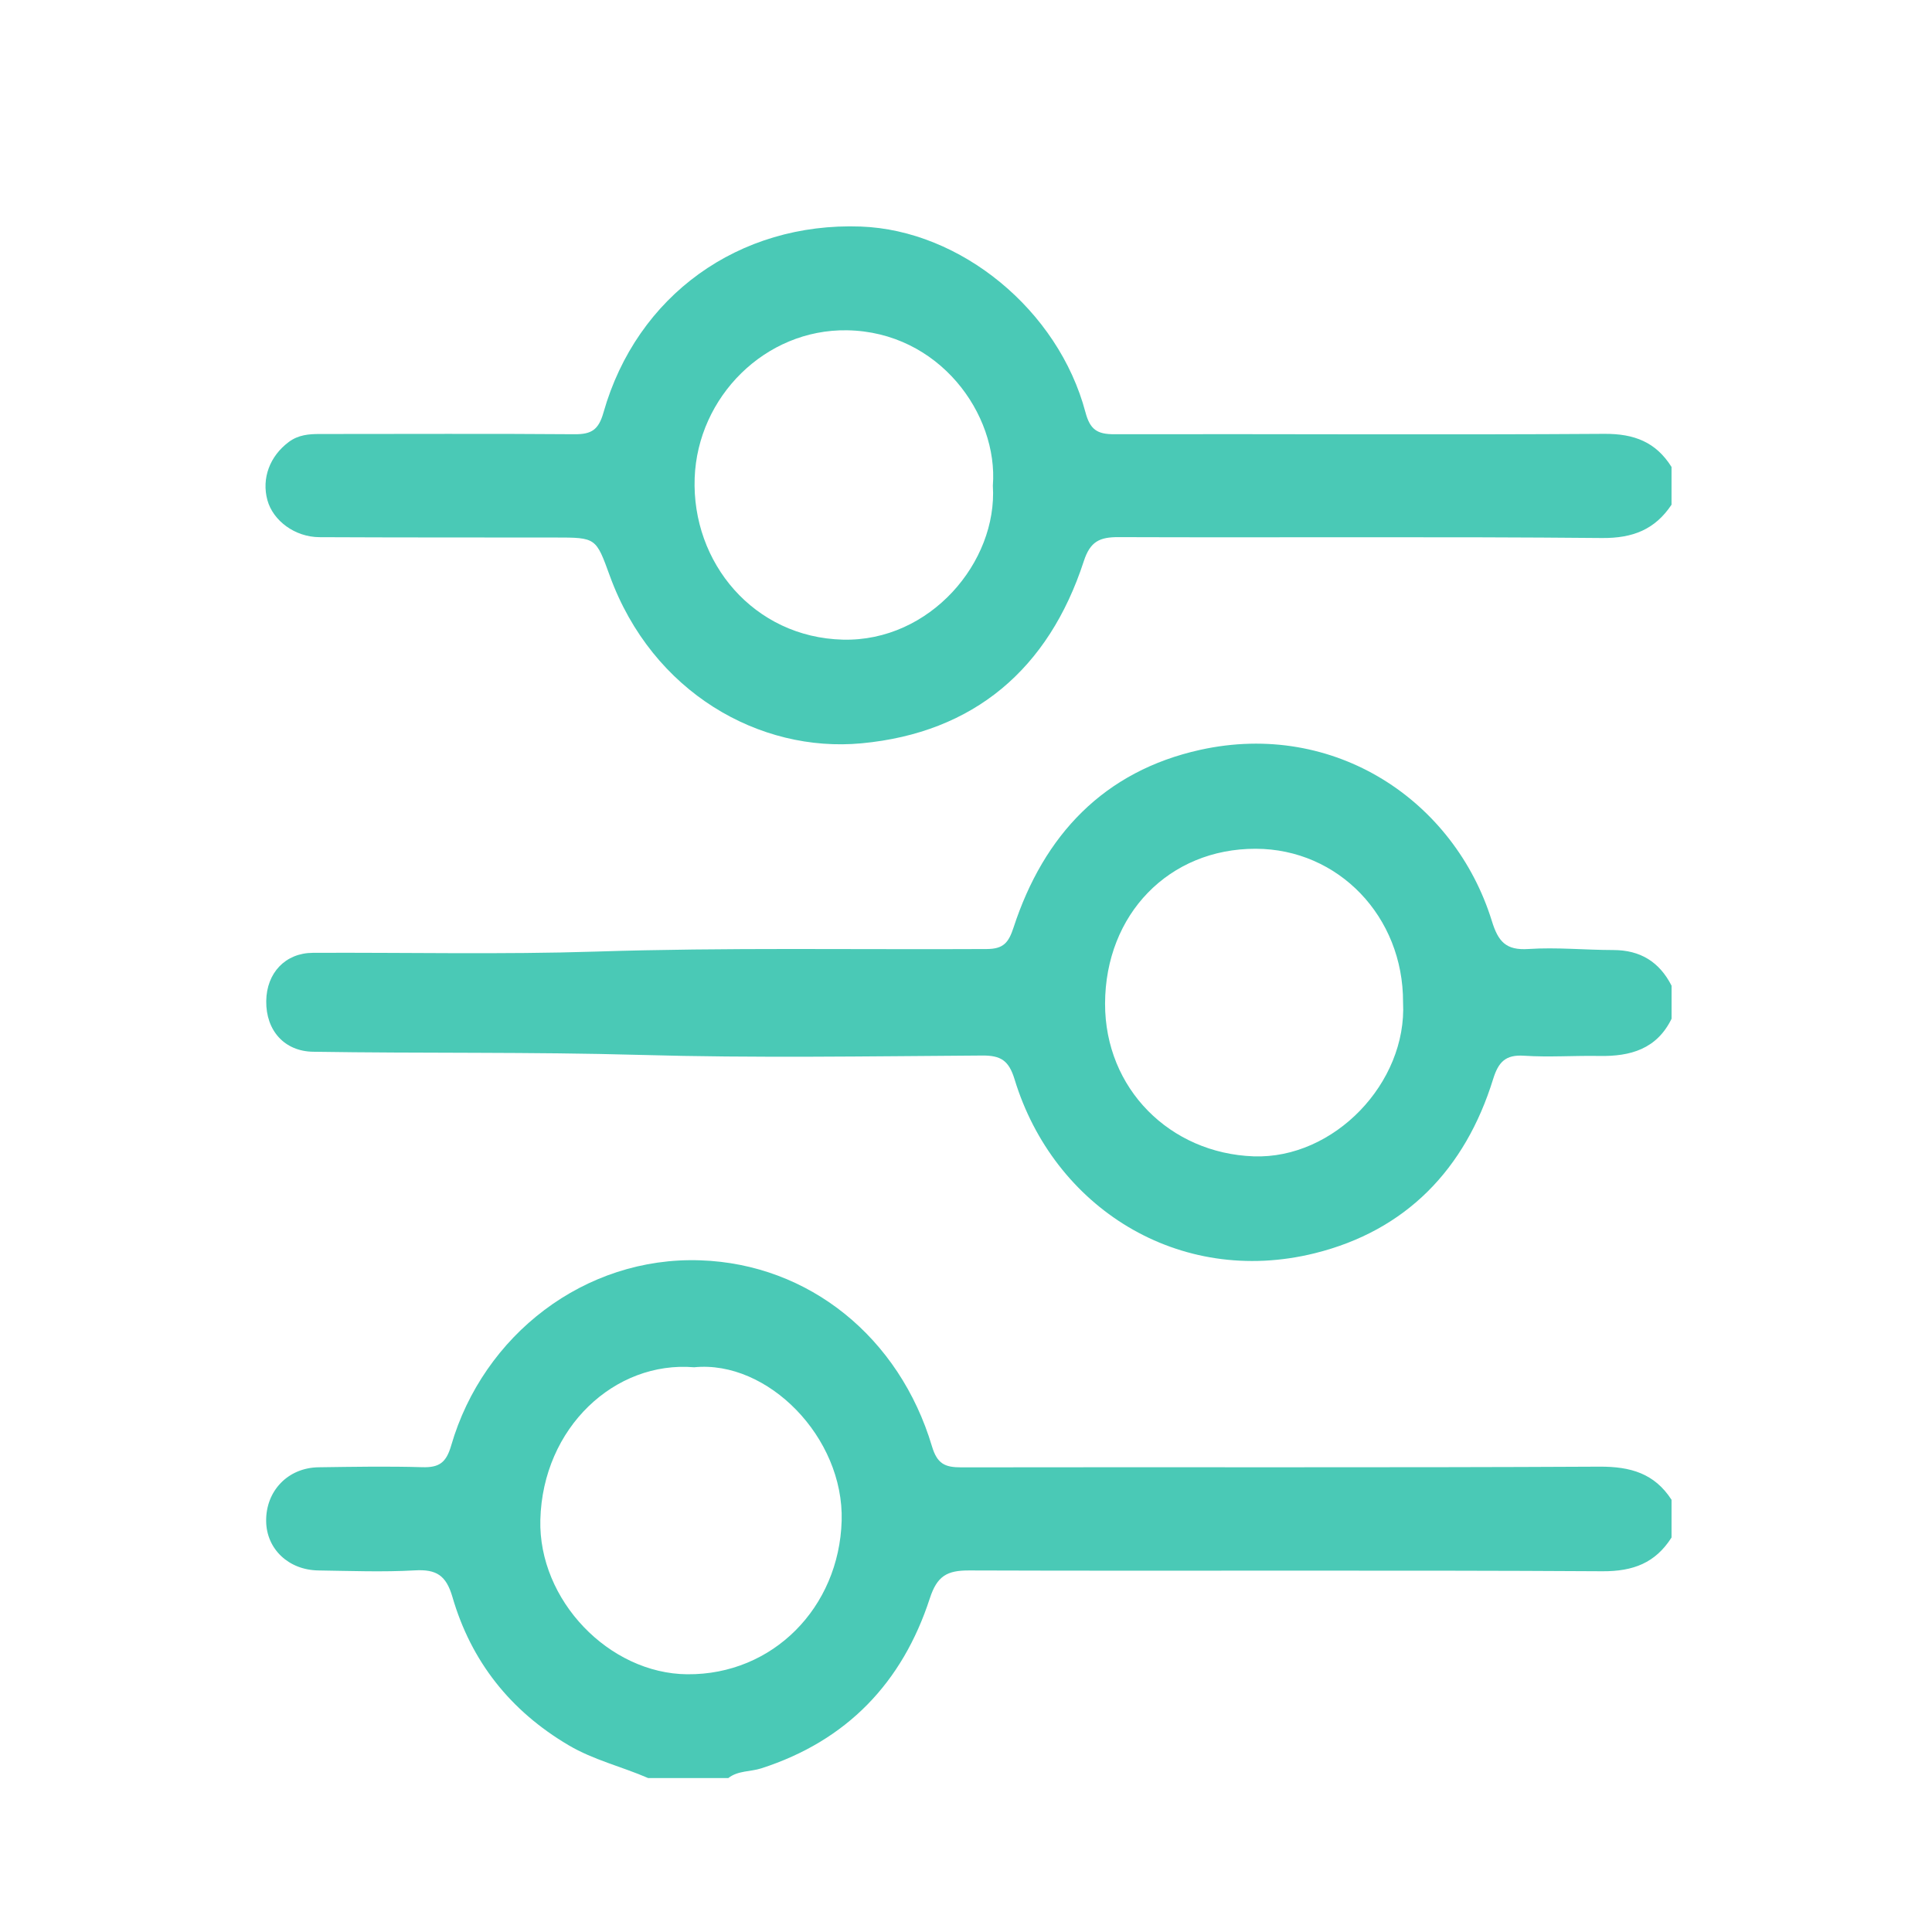
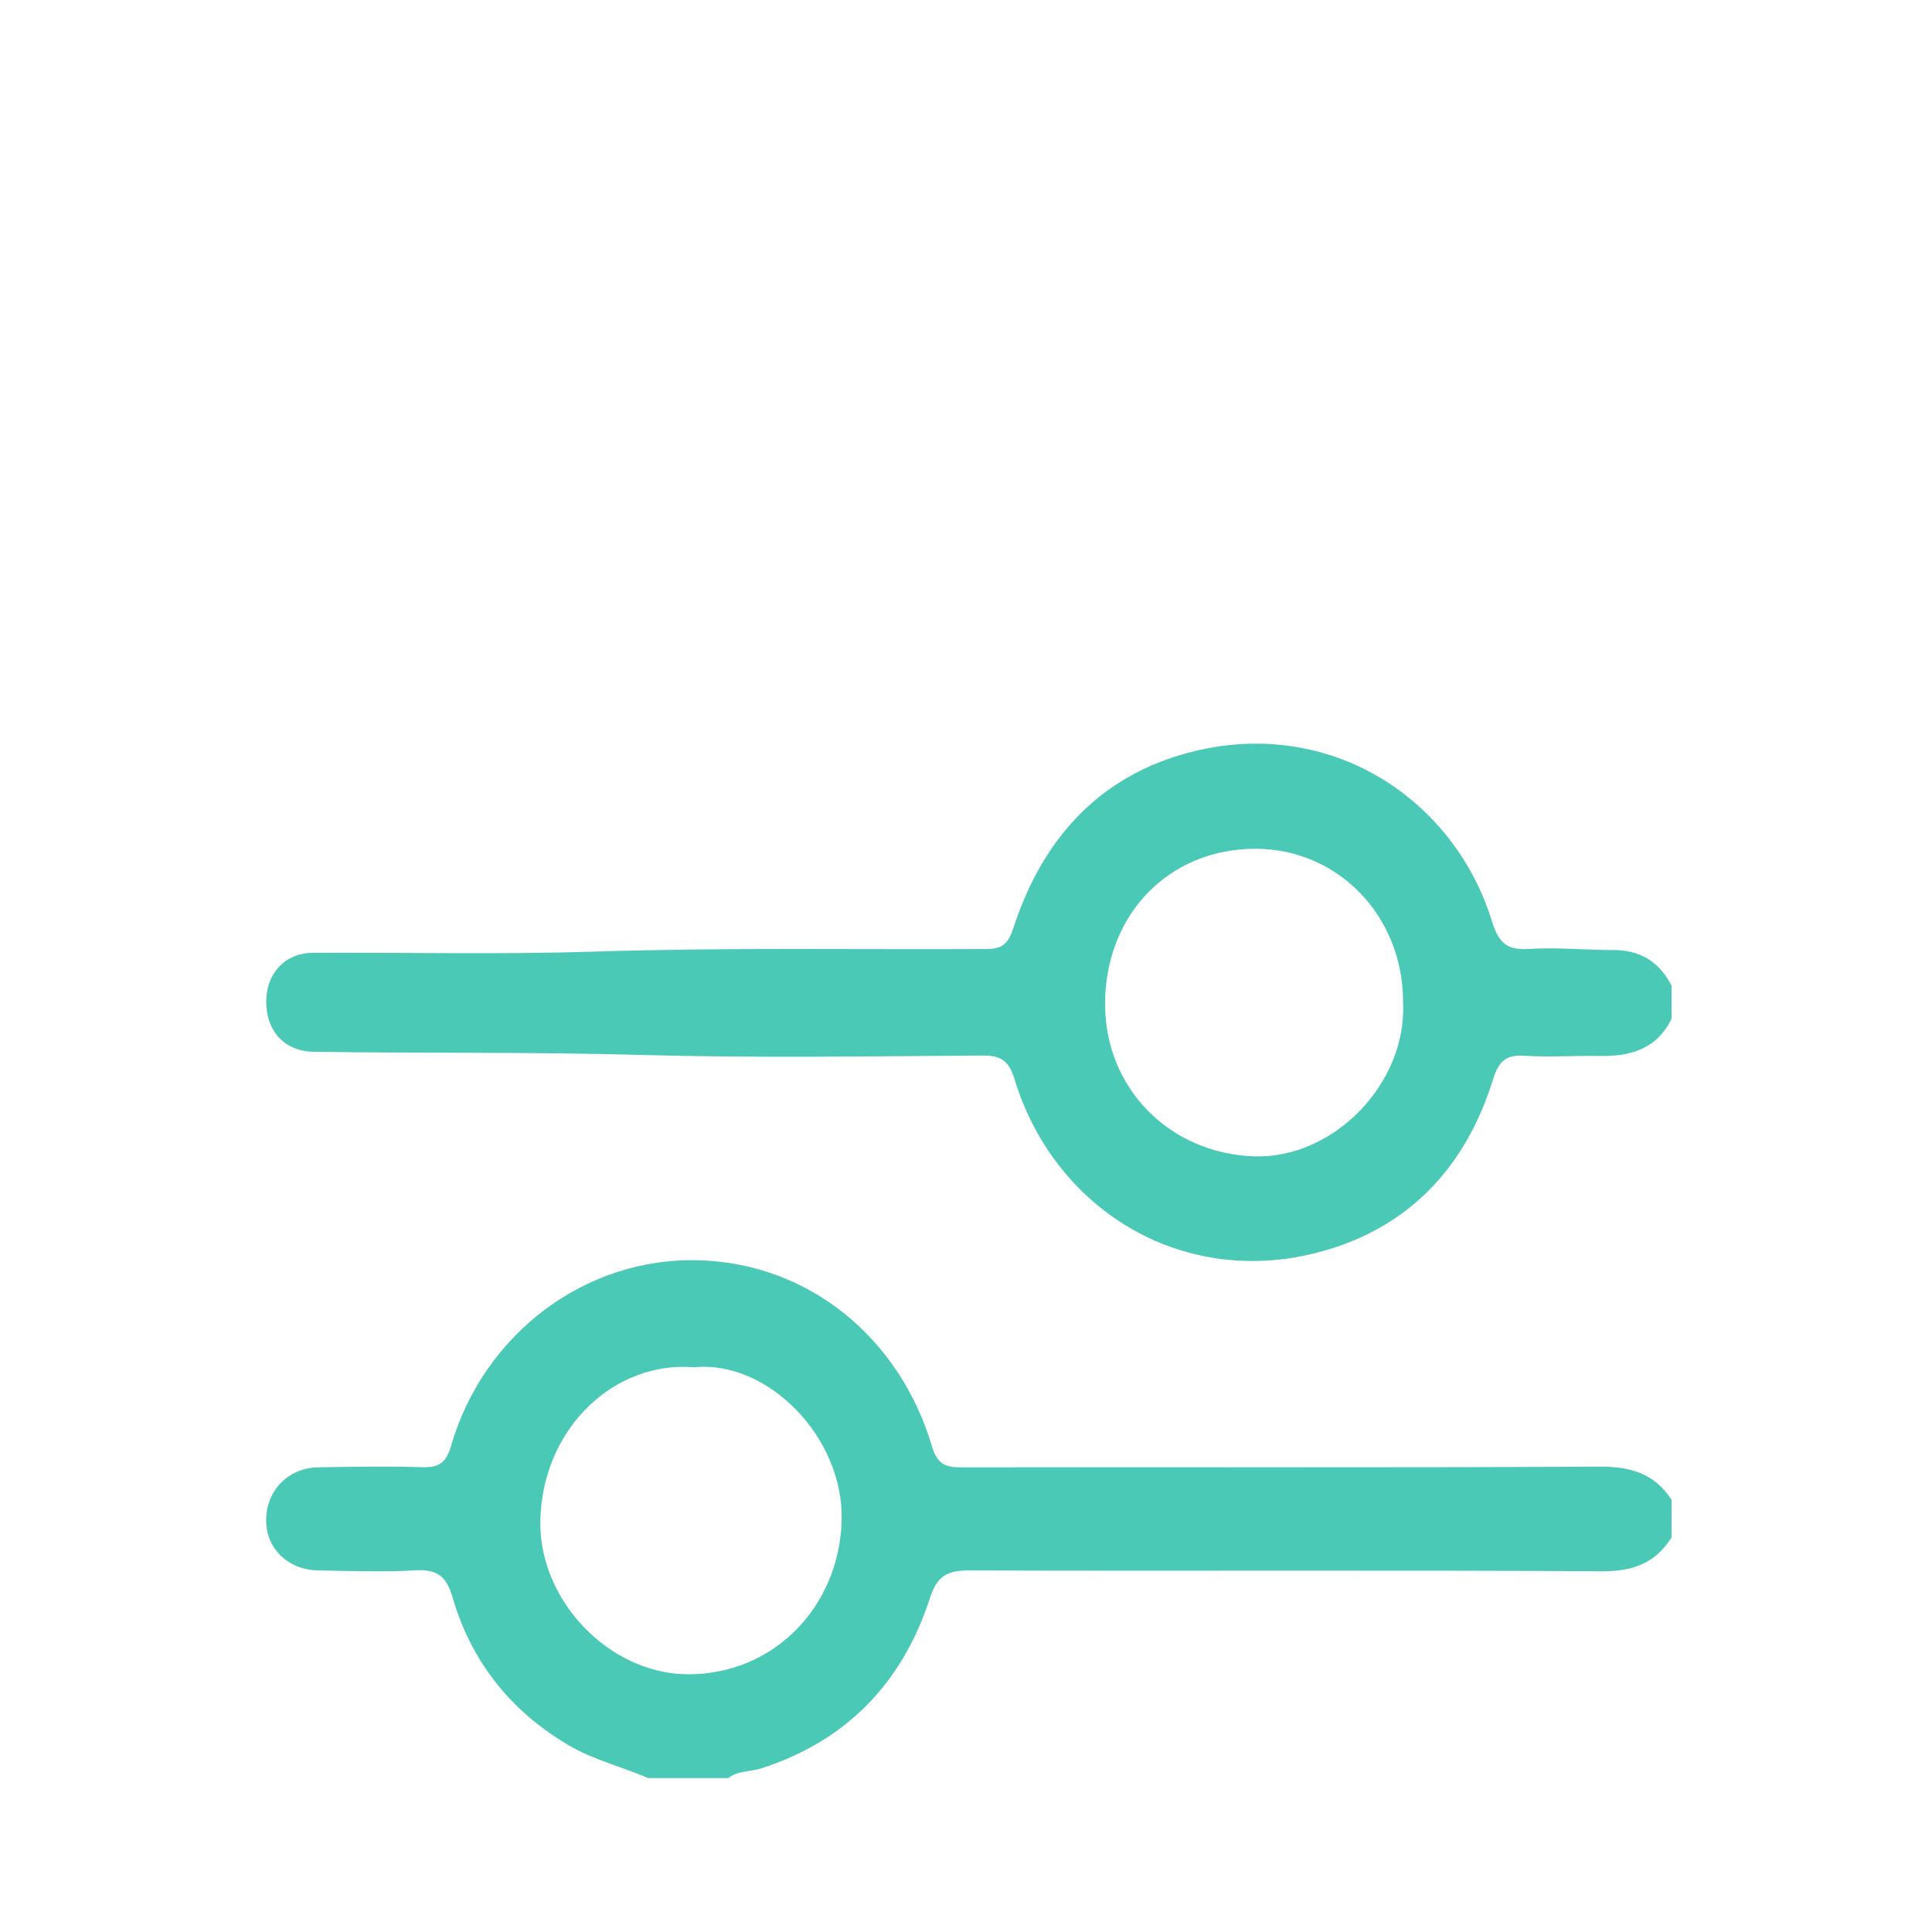
<svg xmlns="http://www.w3.org/2000/svg" version="1.1" id="m01" x="0px" y="0px" width="50px" height="50px" viewBox="0 0 50 50" style="enable-background:new 0 0 50 50;" xml:space="preserve">
  <g>
    <path style="fill:#4AC9B6;" d="M41.752,24.587c-0.732-0.001-1.466-0.075-2.193-0.027c-0.586,0.039-0.785-0.189-0.951-0.728   c-0.967-3.115-4.068-5.192-7.543-4.427c-2.494,0.55-4.053,2.206-4.834,4.598c-0.129,0.394-0.262,0.556-0.694,0.558   c-3.374,0.018-6.746-0.043-10.12,0.066c-2.438,0.078-4.88,0.021-7.32,0.032c-0.714,0.004-1.198,0.52-1.207,1.249   c-0.009,0.768,0.476,1.299,1.209,1.311c2.824,0.045,5.647,0.002,8.473,0.082c2.946,0.084,5.896,0.035,8.845,0.016   c0.486-0.004,0.691,0.129,0.84,0.615c1.008,3.312,4.246,5.375,7.768,4.502c2.363-0.586,3.896-2.176,4.617-4.508   c0.135-0.434,0.315-0.637,0.801-0.604c0.646,0.043,1.301-0.006,1.951,0.006c0.801,0.014,1.483-0.178,1.866-0.963   c0-0.285,0-0.57,0-0.855C42.945,24.892,42.45,24.587,41.752,24.587z M32.443,29.926c-2.16-0.078-3.848-1.748-3.844-3.953   c0.006-2.313,1.657-4.011,3.899-4.007c2.14,0.004,3.821,1.755,3.813,3.972C36.419,28.023,34.525,30,32.443,29.926z" />
-     <path style="fill:#4AC9B6;" d="M41.521,11.228c-4.229,0.029-8.459,0-12.688,0.01c-0.44,0-0.623-0.121-0.742-0.57   c-0.702-2.646-3.229-4.711-5.815-4.805c-3.15-0.114-5.796,1.779-6.658,4.813c-0.127,0.449-0.312,0.565-0.747,0.562   c-2.196-0.018-4.392-0.005-6.588-0.006c-0.29-0.001-0.562,0.022-0.808,0.205c-0.491,0.365-0.709,0.94-0.555,1.506   c0.146,0.534,0.714,0.956,1.345,0.959c2.033,0.01,4.067,0.007,6.1,0.009c1.065,0,1.057,0.003,1.417,0.992   c1.104,3.029,3.886,4.581,6.513,4.334c2.911-0.272,4.846-1.928,5.753-4.712c0.168-0.516,0.412-0.626,0.904-0.624   c4.17,0.015,8.338-0.016,12.506,0.023c0.799,0.007,1.371-0.219,1.801-0.862c0-0.325,0-0.65,0-0.977   C42.855,11.441,42.294,11.223,41.521,11.228z M21.811,16.554c-2.297-0.059-3.914-1.987-3.833-4.186   c0.078-2.098,1.824-3.854,3.944-3.82c2.379,0.038,3.917,2.169,3.773,4.021C25.82,14.55,24.065,16.612,21.811,16.554z" />
    <path style="fill:#4AC9B6;" d="M41.395,37.957c-5.508,0.029-11.016,0.008-16.522,0.018c-0.423,0-0.619-0.094-0.754-0.545   c-0.841-2.818-3.179-4.717-5.993-4.813c-2.992-0.104-5.619,1.932-6.449,4.791c-0.13,0.448-0.311,0.575-0.748,0.563   c-0.894-0.027-1.789-0.01-2.683,0.002c-0.794,0.01-1.371,0.613-1.358,1.4c0.011,0.715,0.578,1.258,1.35,1.27   c0.833,0.012,1.668,0.045,2.499-0.002c0.554-0.031,0.808,0.125,0.972,0.689c0.483,1.664,1.497,2.945,3.002,3.834   c0.65,0.385,1.38,0.555,2.063,0.852c0.692,0,1.383,0,2.075,0c0.25-0.197,0.571-0.16,0.855-0.252   c2.216-0.715,3.651-2.221,4.359-4.397c0.189-0.582,0.446-0.726,1.018-0.724c5.464,0.019,10.928-0.012,16.391,0.021   c0.799,0.004,1.369-0.217,1.787-0.873c0-0.326,0-0.65,0-0.977C42.818,38.133,42.201,37.953,41.395,37.957z M17.788,43.33   c-2.025-0.016-3.857-1.918-3.804-3.998c0.062-2.391,1.933-4.119,3.98-3.947c1.9-0.191,3.88,1.811,3.818,3.973   C21.717,41.6,20.003,43.348,17.788,43.33z" />
  </g>
</svg>